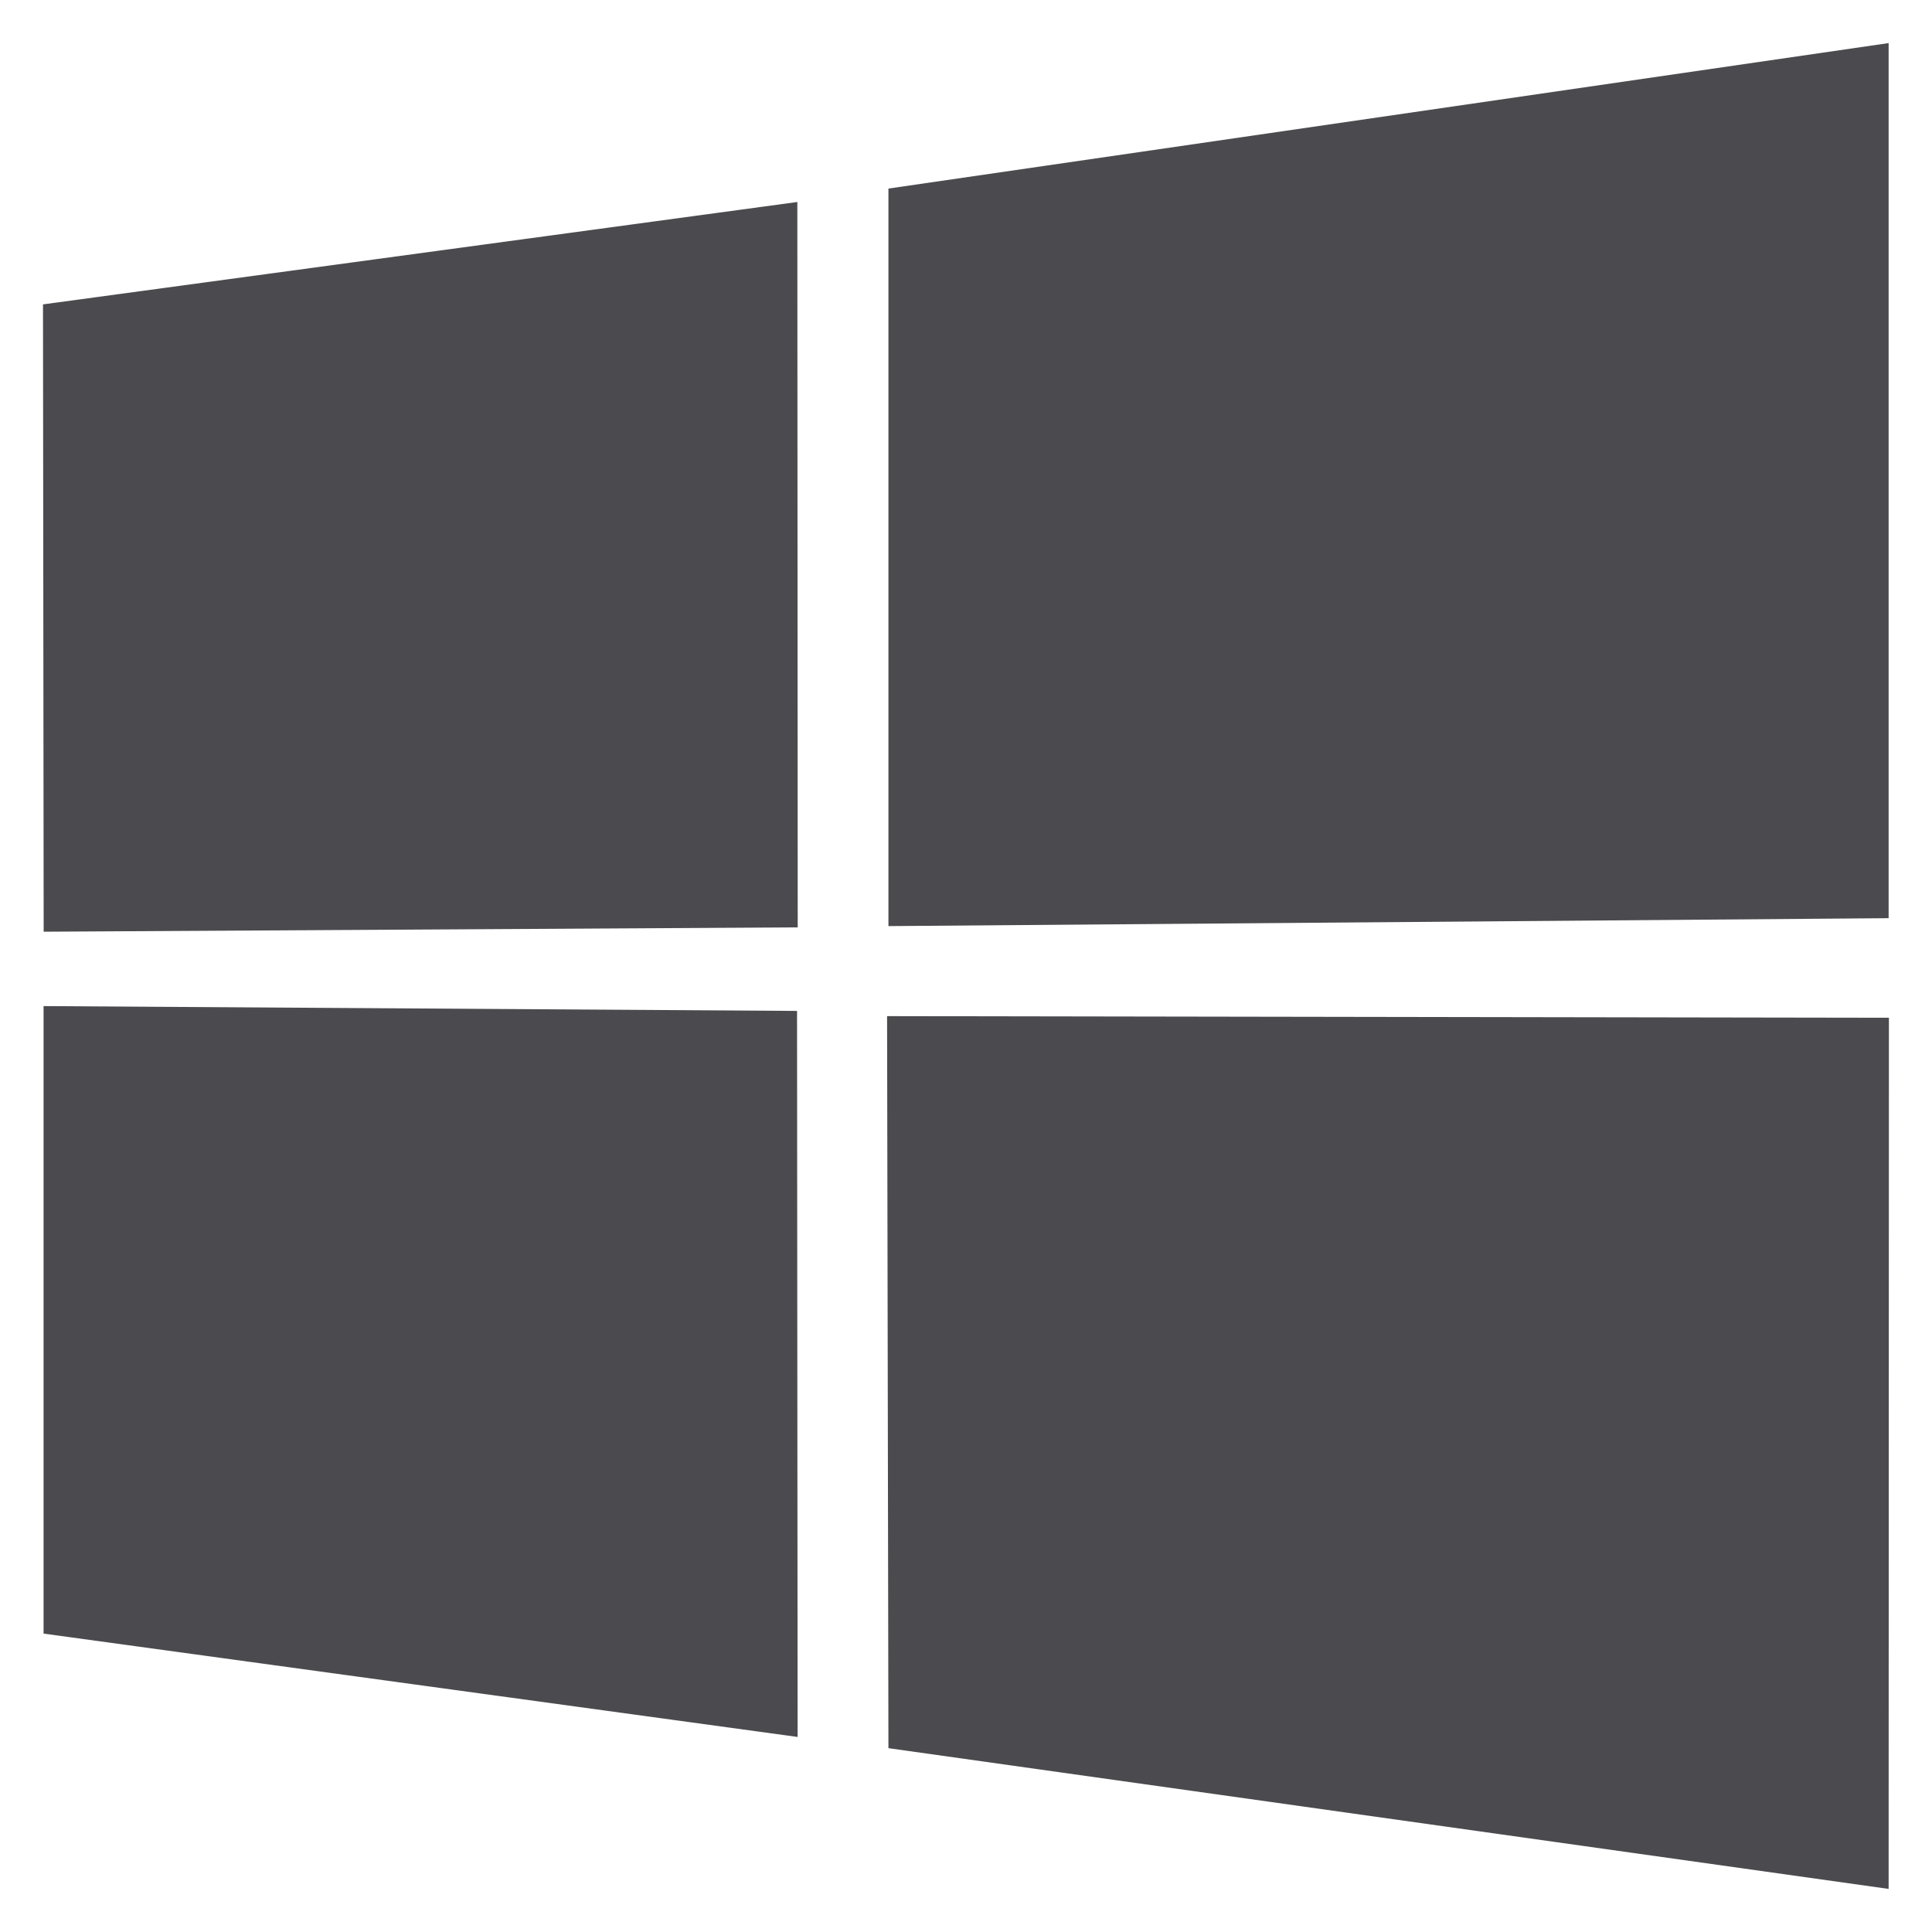
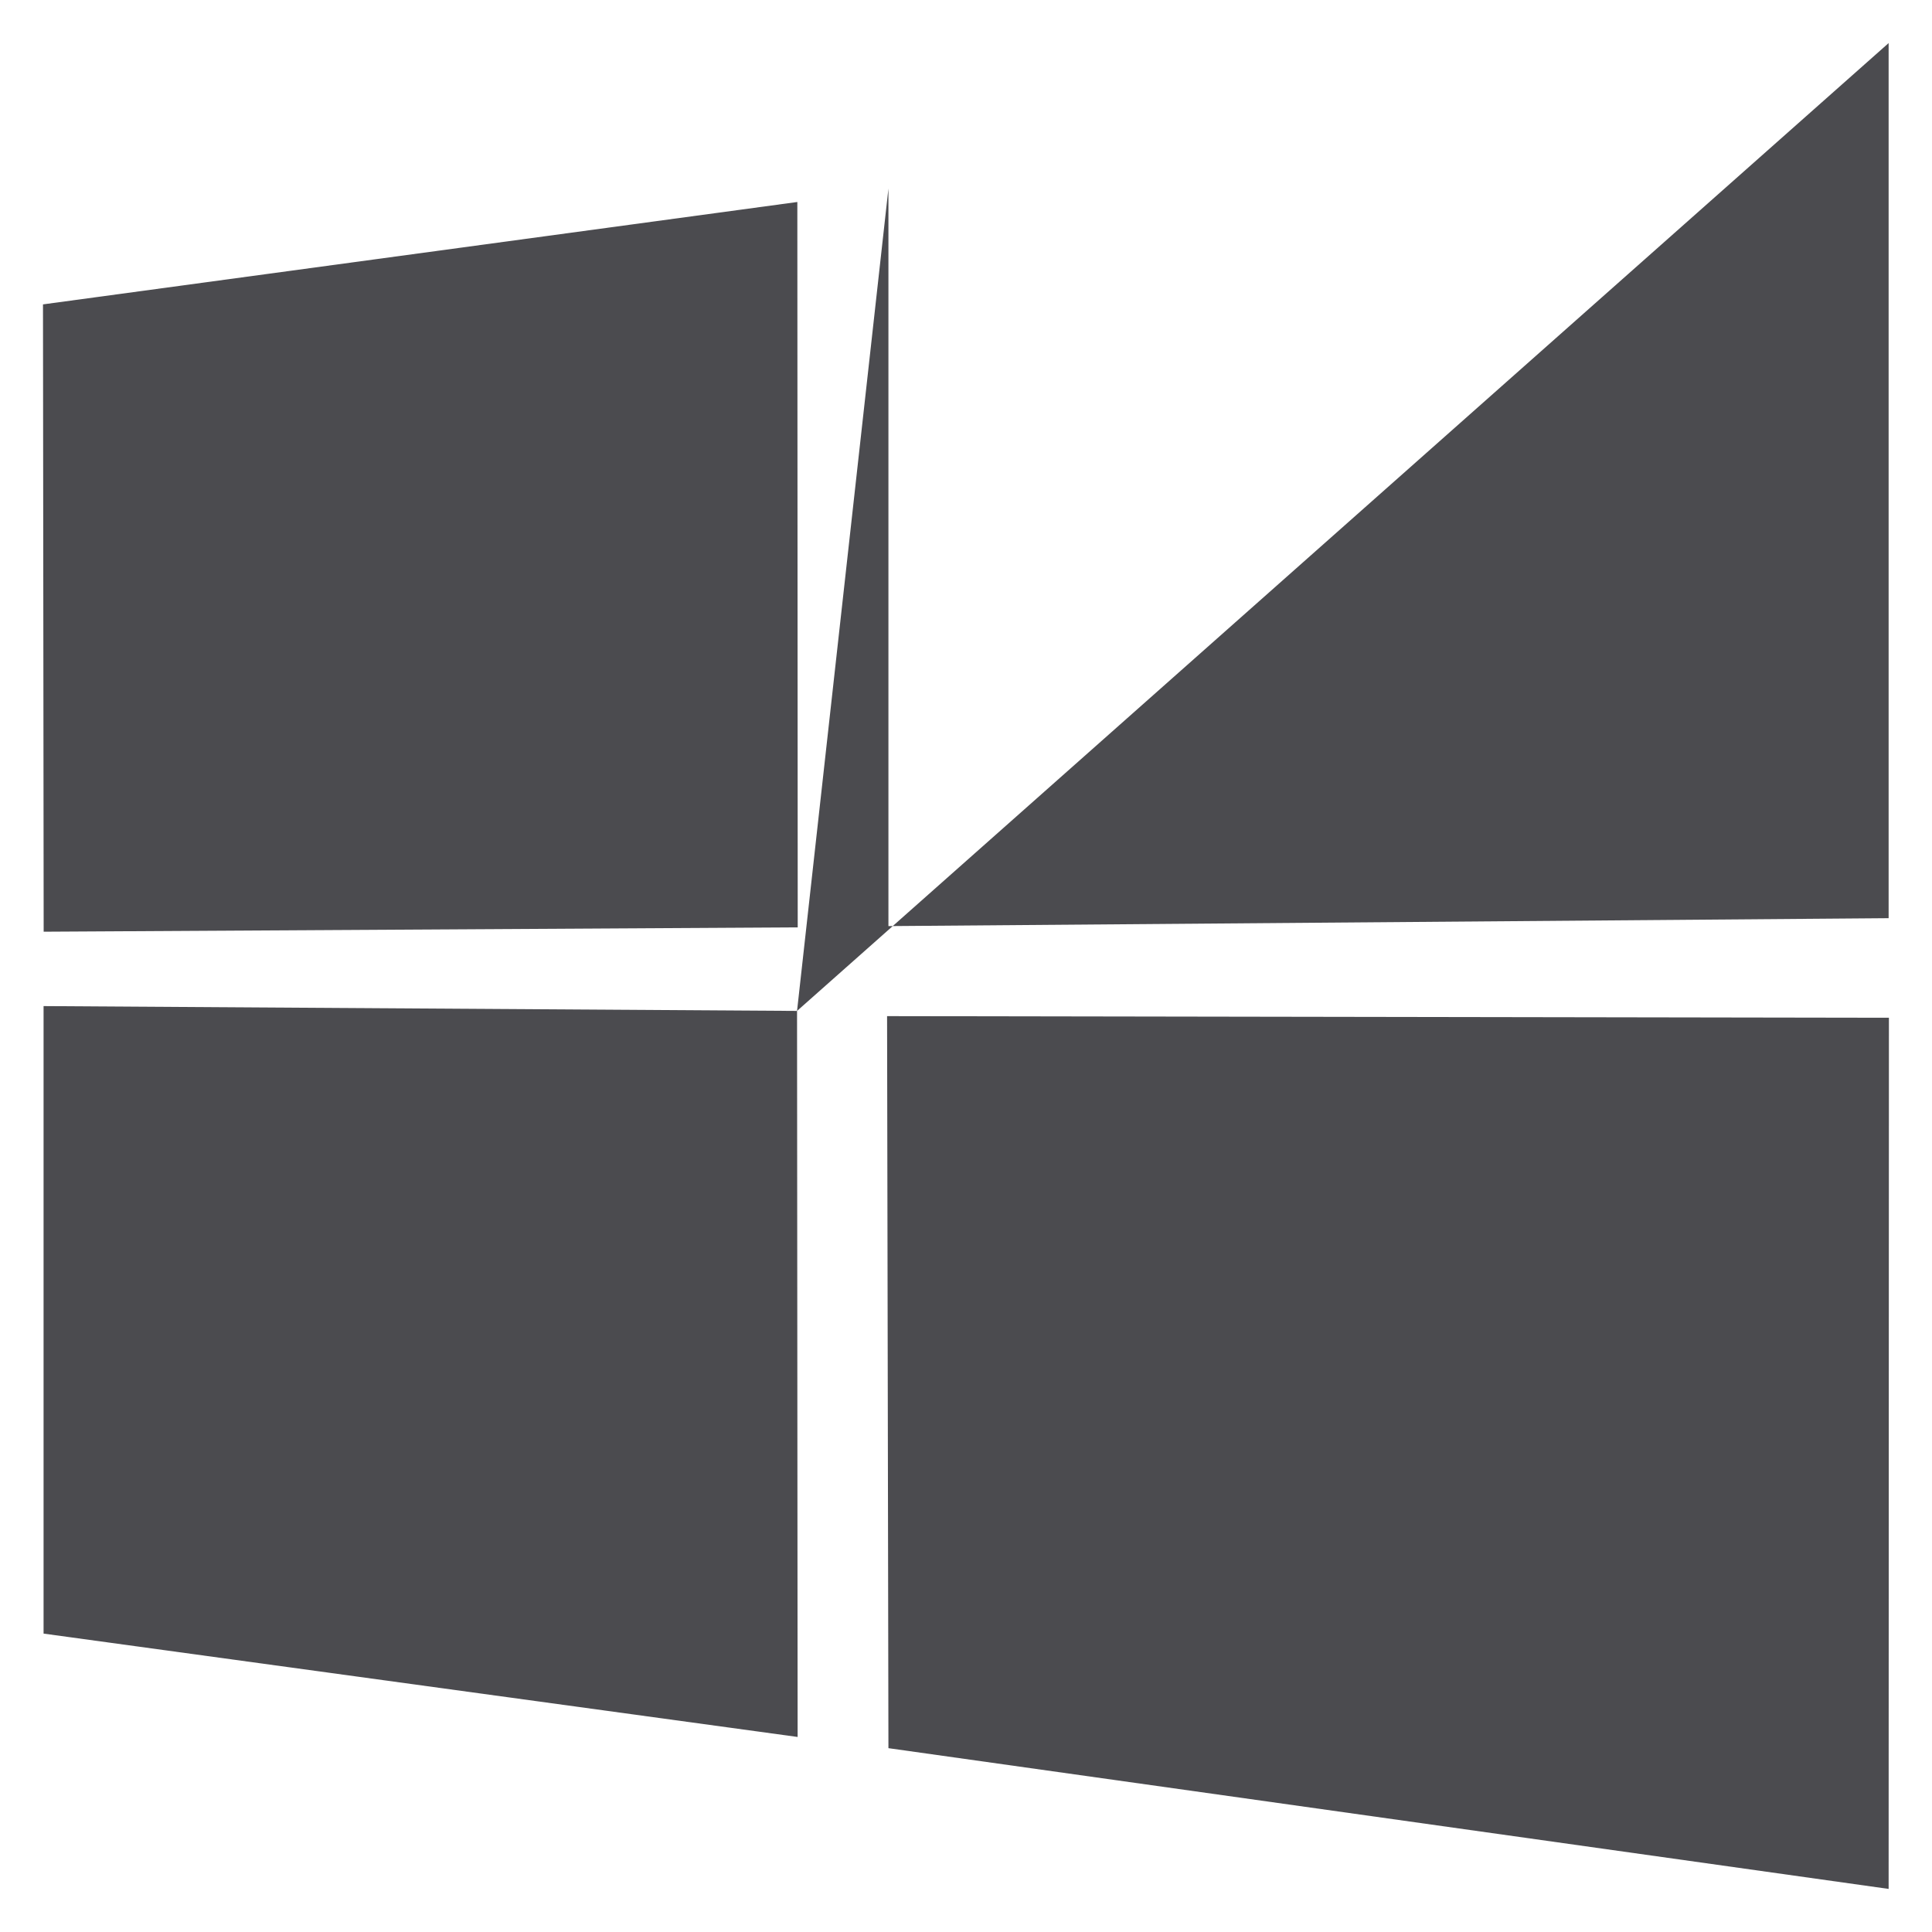
<svg xmlns="http://www.w3.org/2000/svg" width="20" height="20" viewBox="0 0 20 20" fill="none">
-   <path d="M0.445 3.151L8.254 2.091L8.258 9.6L0.452 9.645L0.445 3.151ZM8.251 10.465L8.257 17.981L0.451 16.911L0.451 10.415L8.251 10.465ZM9.197 1.952L19.551 0.446V9.505L9.197 9.587V1.952ZM19.554 10.536L19.551 19.554L9.197 18.097L9.183 10.519L19.554 10.536Z" fill="#4B4B4F" />
+   <path d="M0.445 3.151L8.254 2.091L8.258 9.6L0.452 9.645L0.445 3.151ZM8.251 10.465L8.257 17.981L0.451 16.911L0.451 10.415L8.251 10.465ZL19.551 0.446V9.505L9.197 9.587V1.952ZM19.554 10.536L19.551 19.554L9.197 18.097L9.183 10.519L19.554 10.536Z" fill="#4B4B4F" />
</svg>